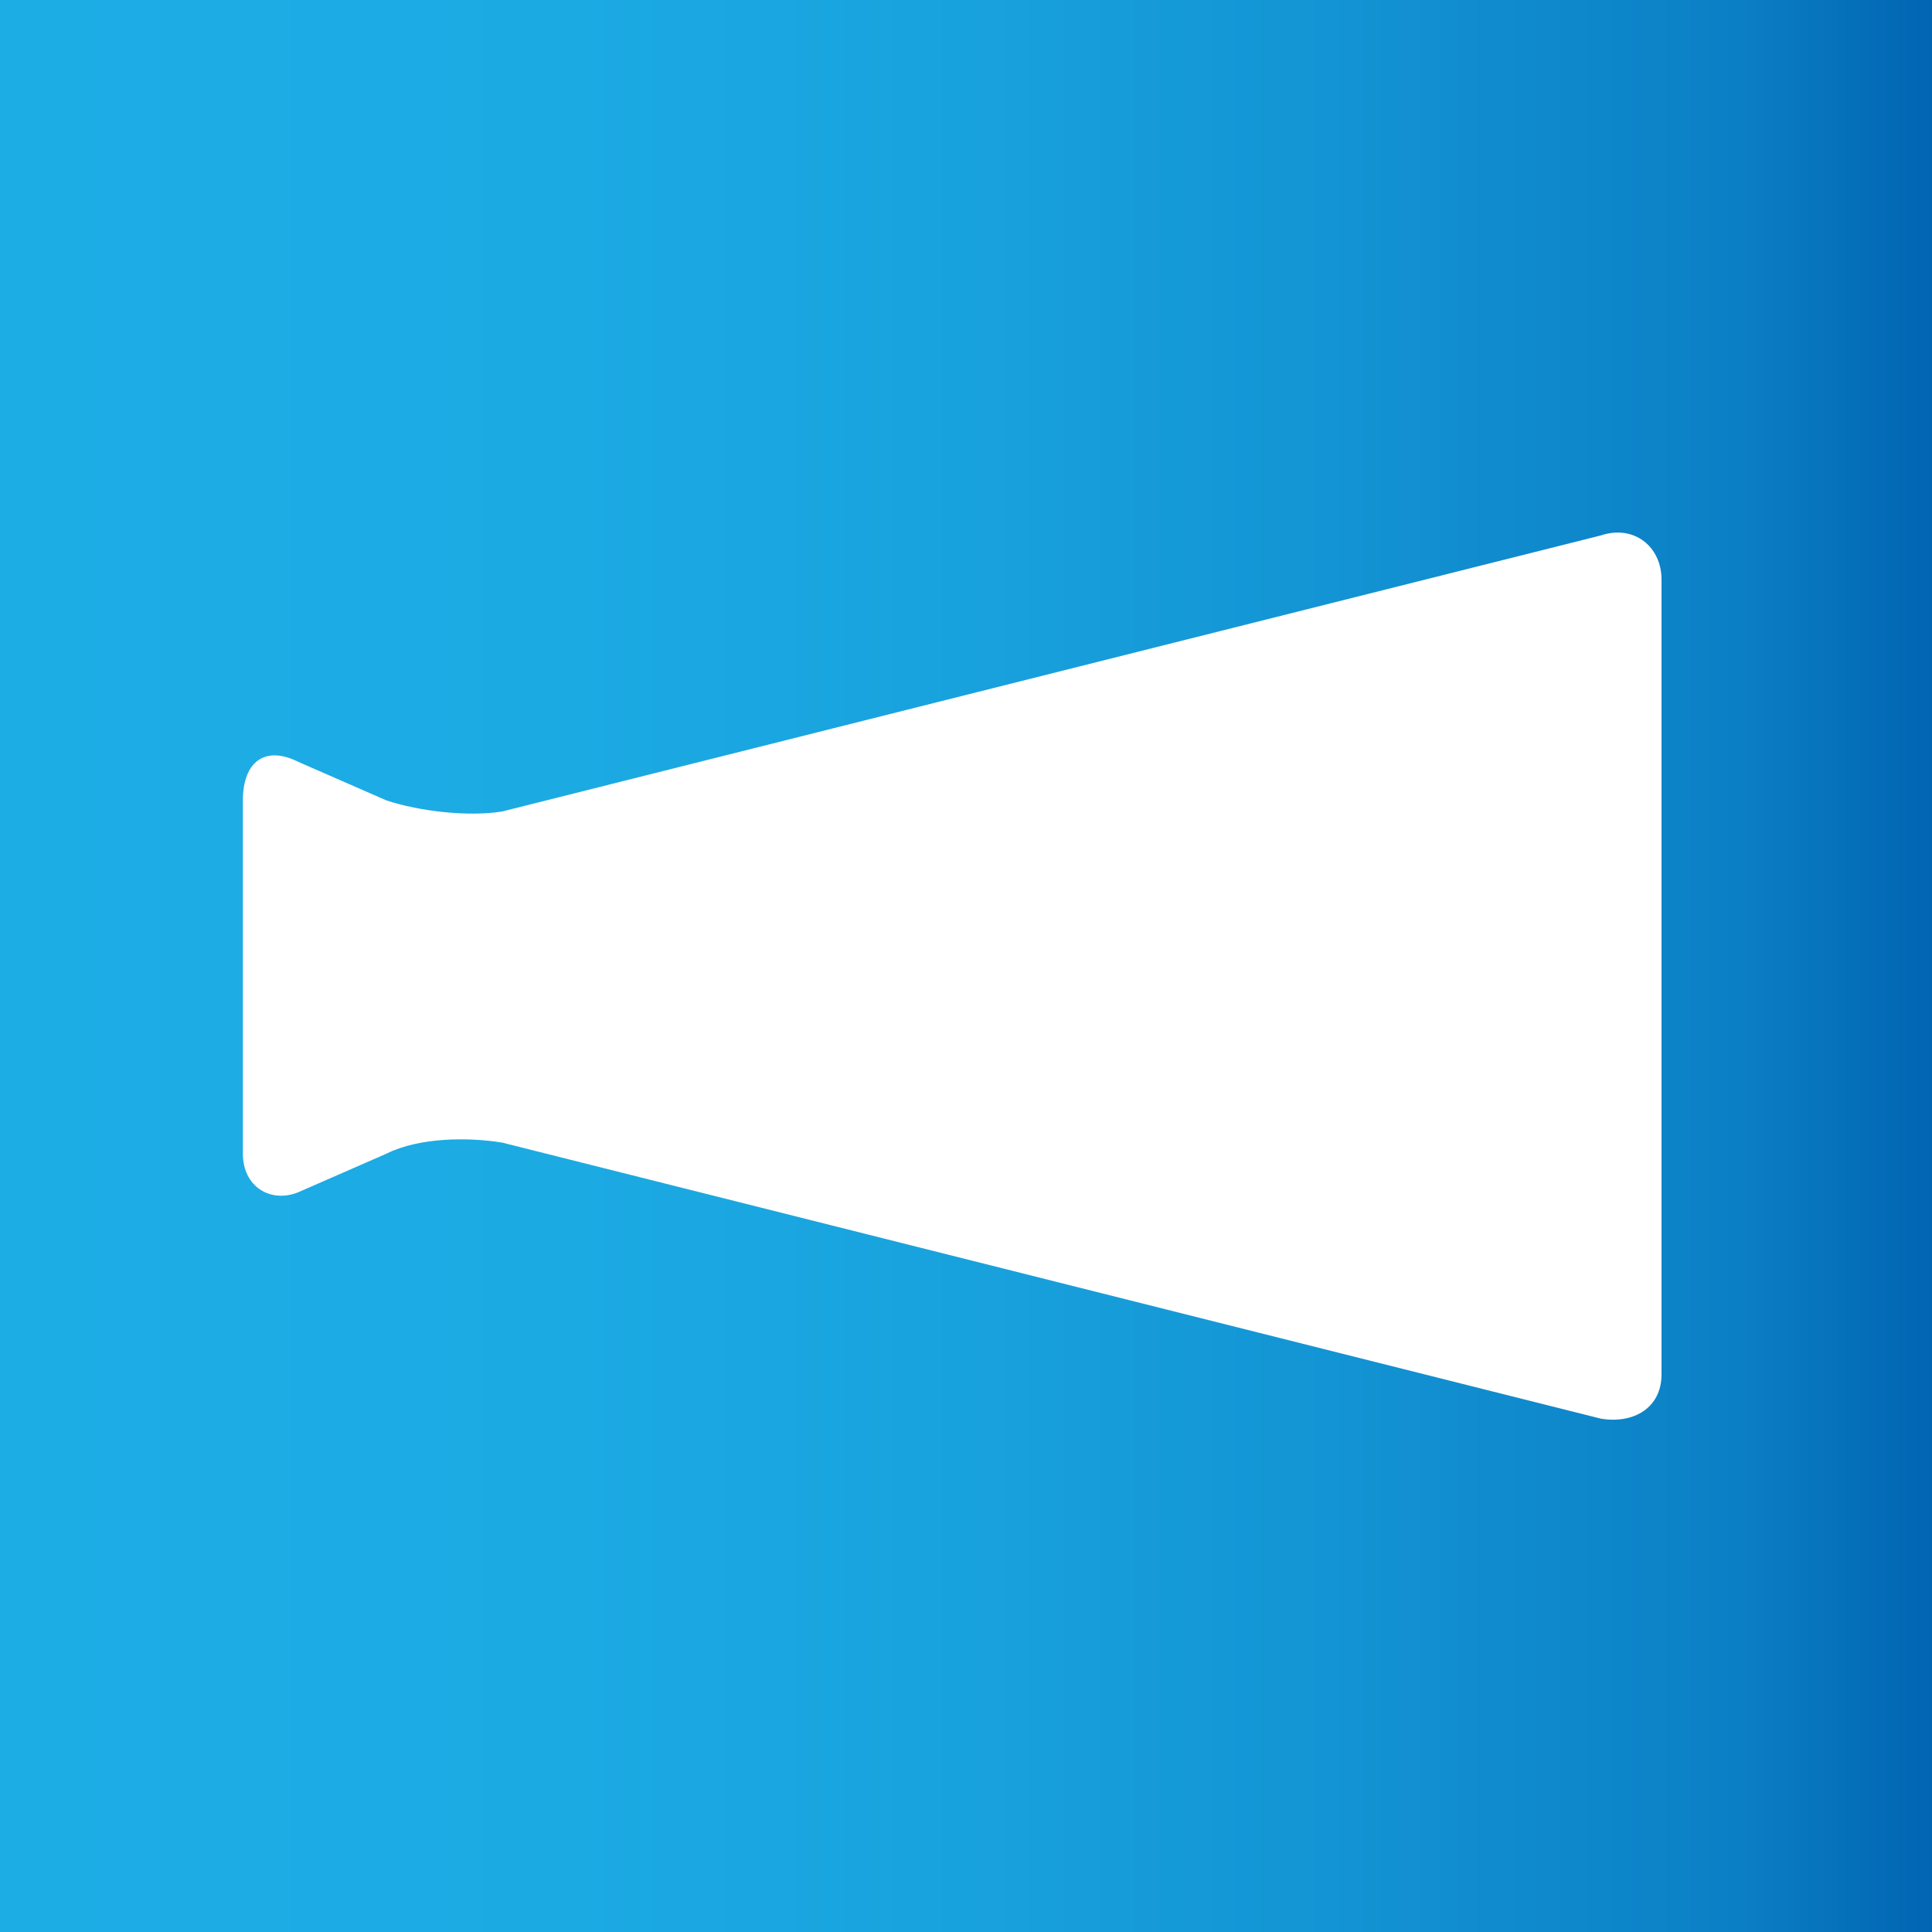
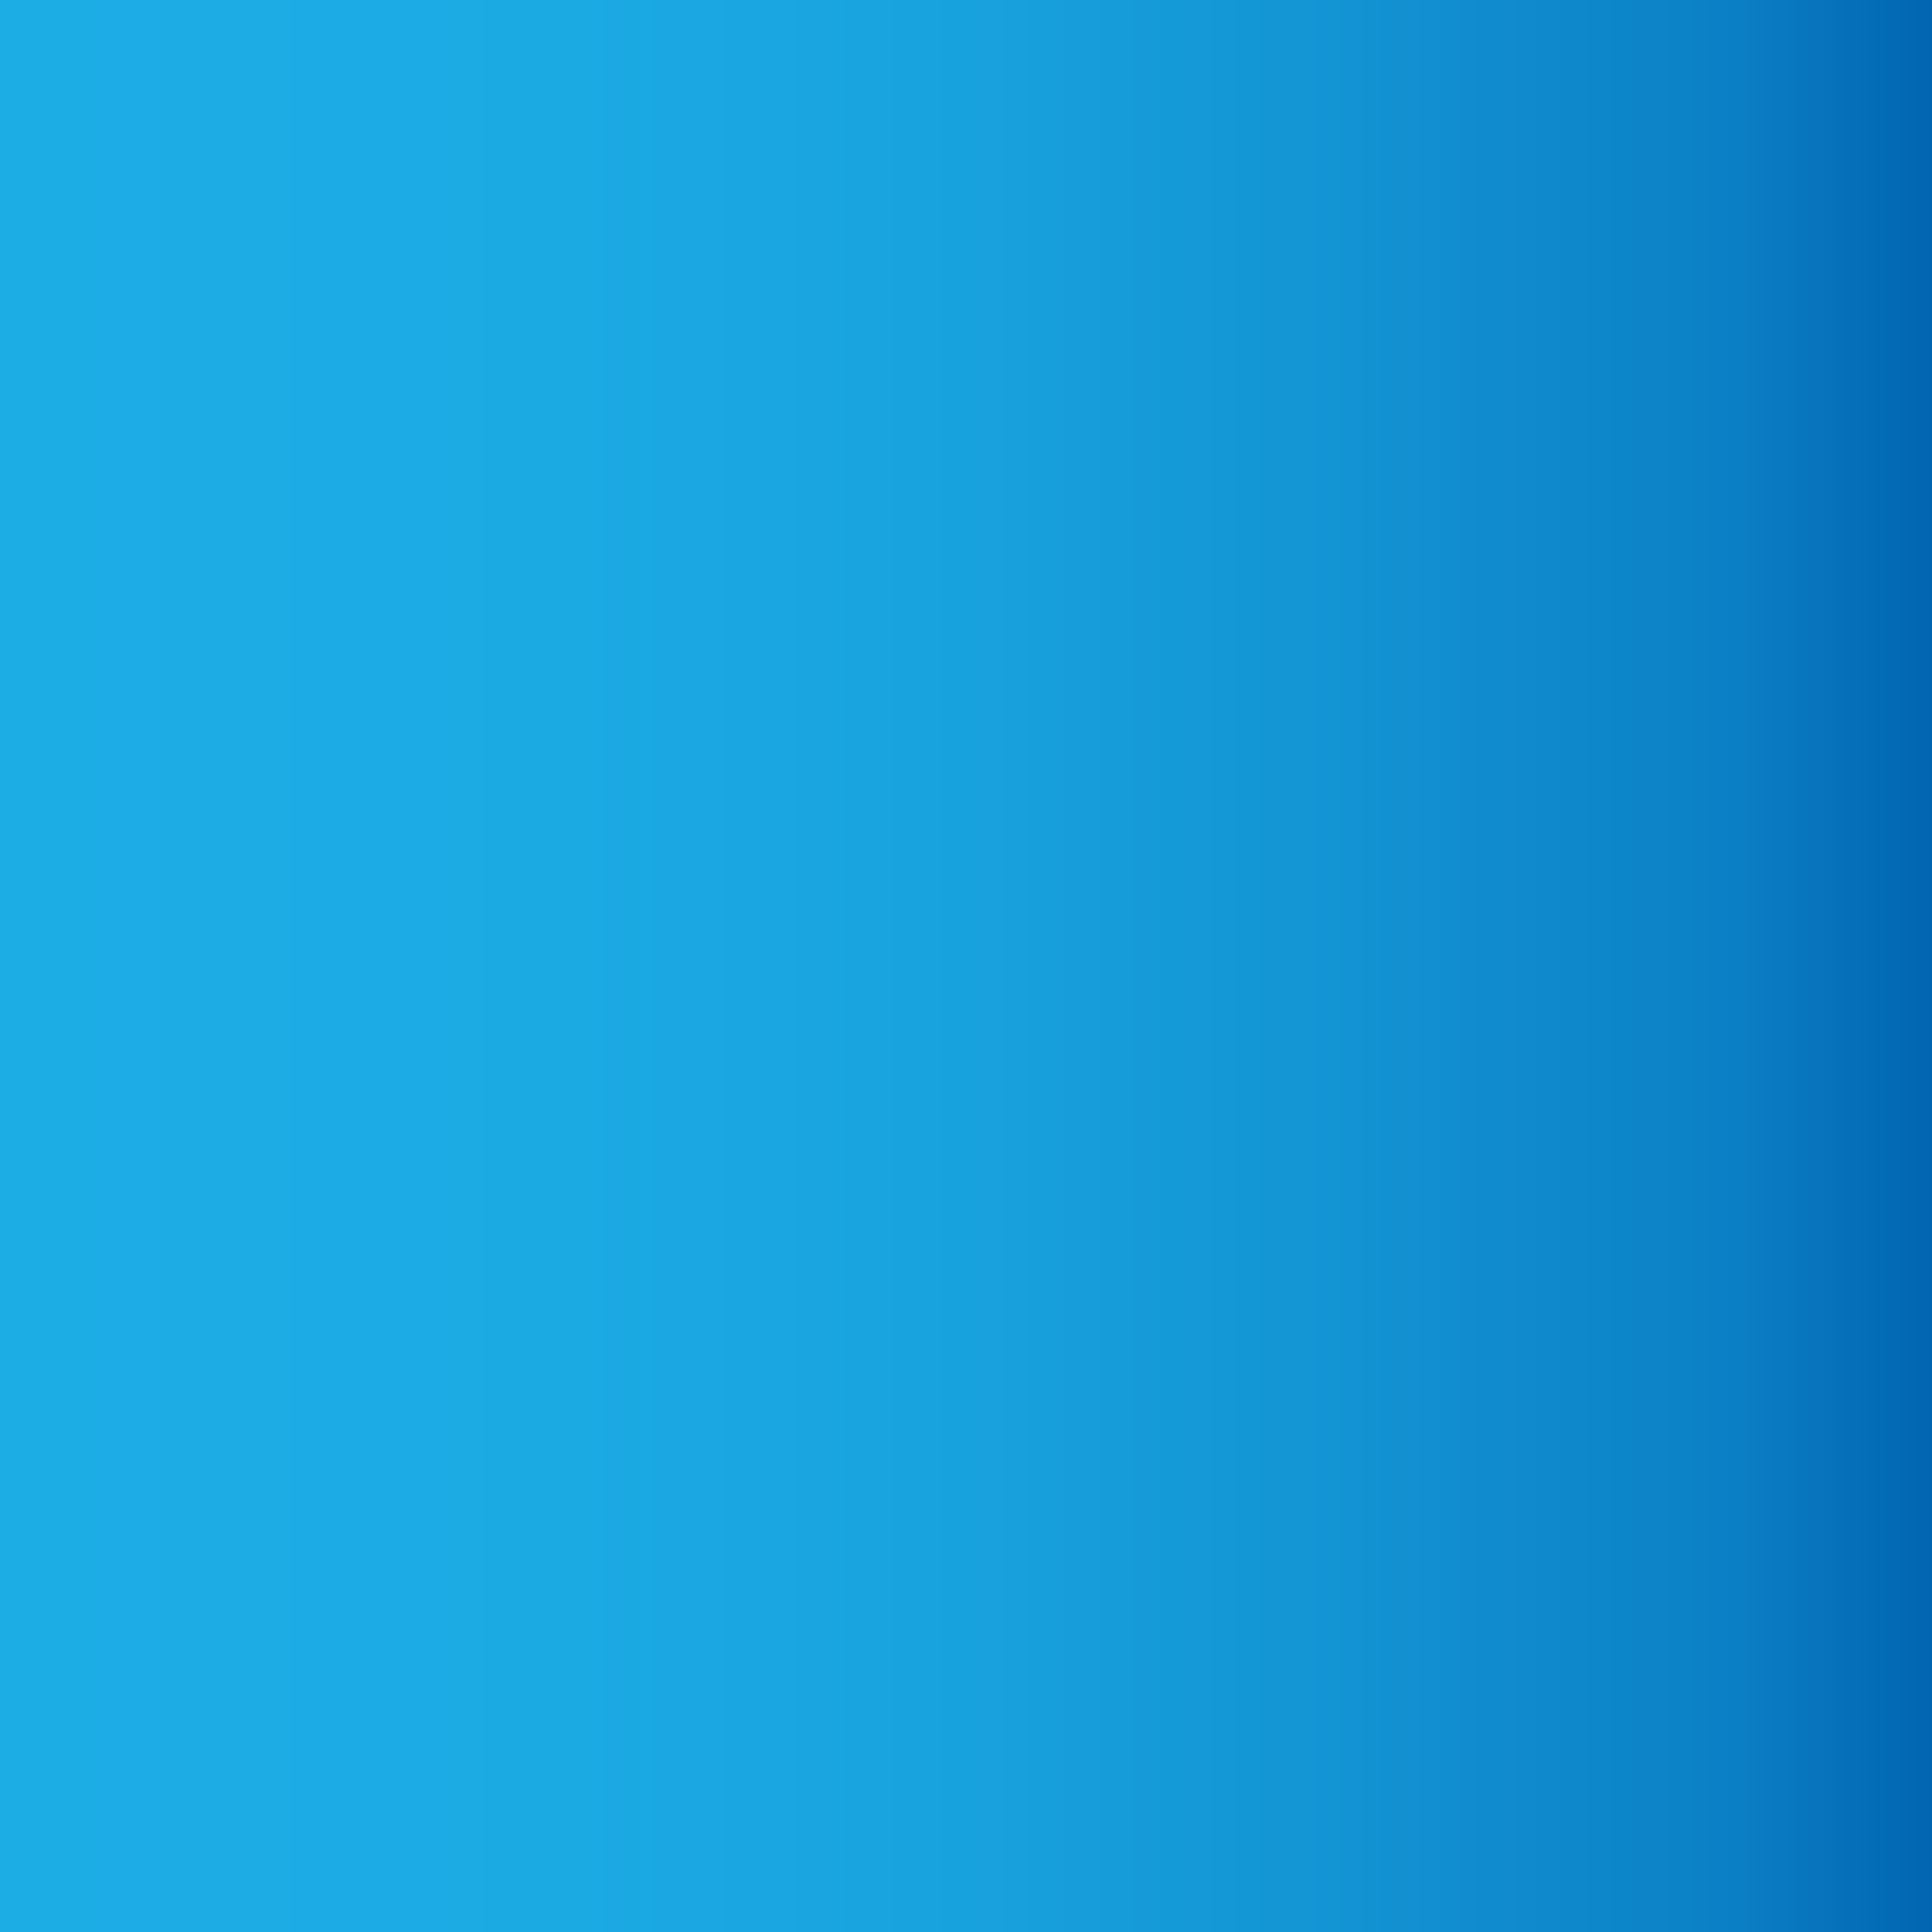
<svg xmlns="http://www.w3.org/2000/svg" version="1.1" viewBox="0 0 35 35">
  <rect x="0" y="0" width="35" height="35" fill="#333333" stroke="none" />
  <defs>
    <style>
      .cls-1 {
        fill: #fff;
      }

      .cls-2 {
        fill: url(#_名称未設定グラデーション_24);
      }
    </style>
    <linearGradient id="_名称未設定グラデーション_24" data-name="名称未設定グラデーション 24" x1="0" y1="17.5" x2="35" y2="17.5" gradientUnits="userSpaceOnUse">
      <stop offset="0" stop-color="#1dade5" />
      <stop offset=".3" stop-color="#1caae3" />
      <stop offset=".5" stop-color="#18a2dd" />
      <stop offset=".7" stop-color="#1393d3" />
      <stop offset=".9" stop-color="#0b7fc5" />
      <stop offset="1" stop-color="#0165b2" />
      <stop offset="1" stop-color="#0062b0" />
    </linearGradient>
  </defs>
  <g>
    <g id="_レイヤー_1" data-name="レイヤー_1">
      <g>
        <rect class="cls-2" width="35" height="35" />
-         <path class="cls-1" d="M4.4,17.6v3.3c0,.6.5.9,1,.7l1.6-.7c.6-.3,1.5-.3,2.1-.2l19.9,5c.6.1,1.1-.2,1.1-.8v-14.4c0-.6-.5-1-1.1-.8l-19.9,5c-.6.1-1.5,0-2.1-.2l-1.6-.7c-.6-.3-1,0-1,.7v3.3" />
      </g>
    </g>
  </g>
</svg>